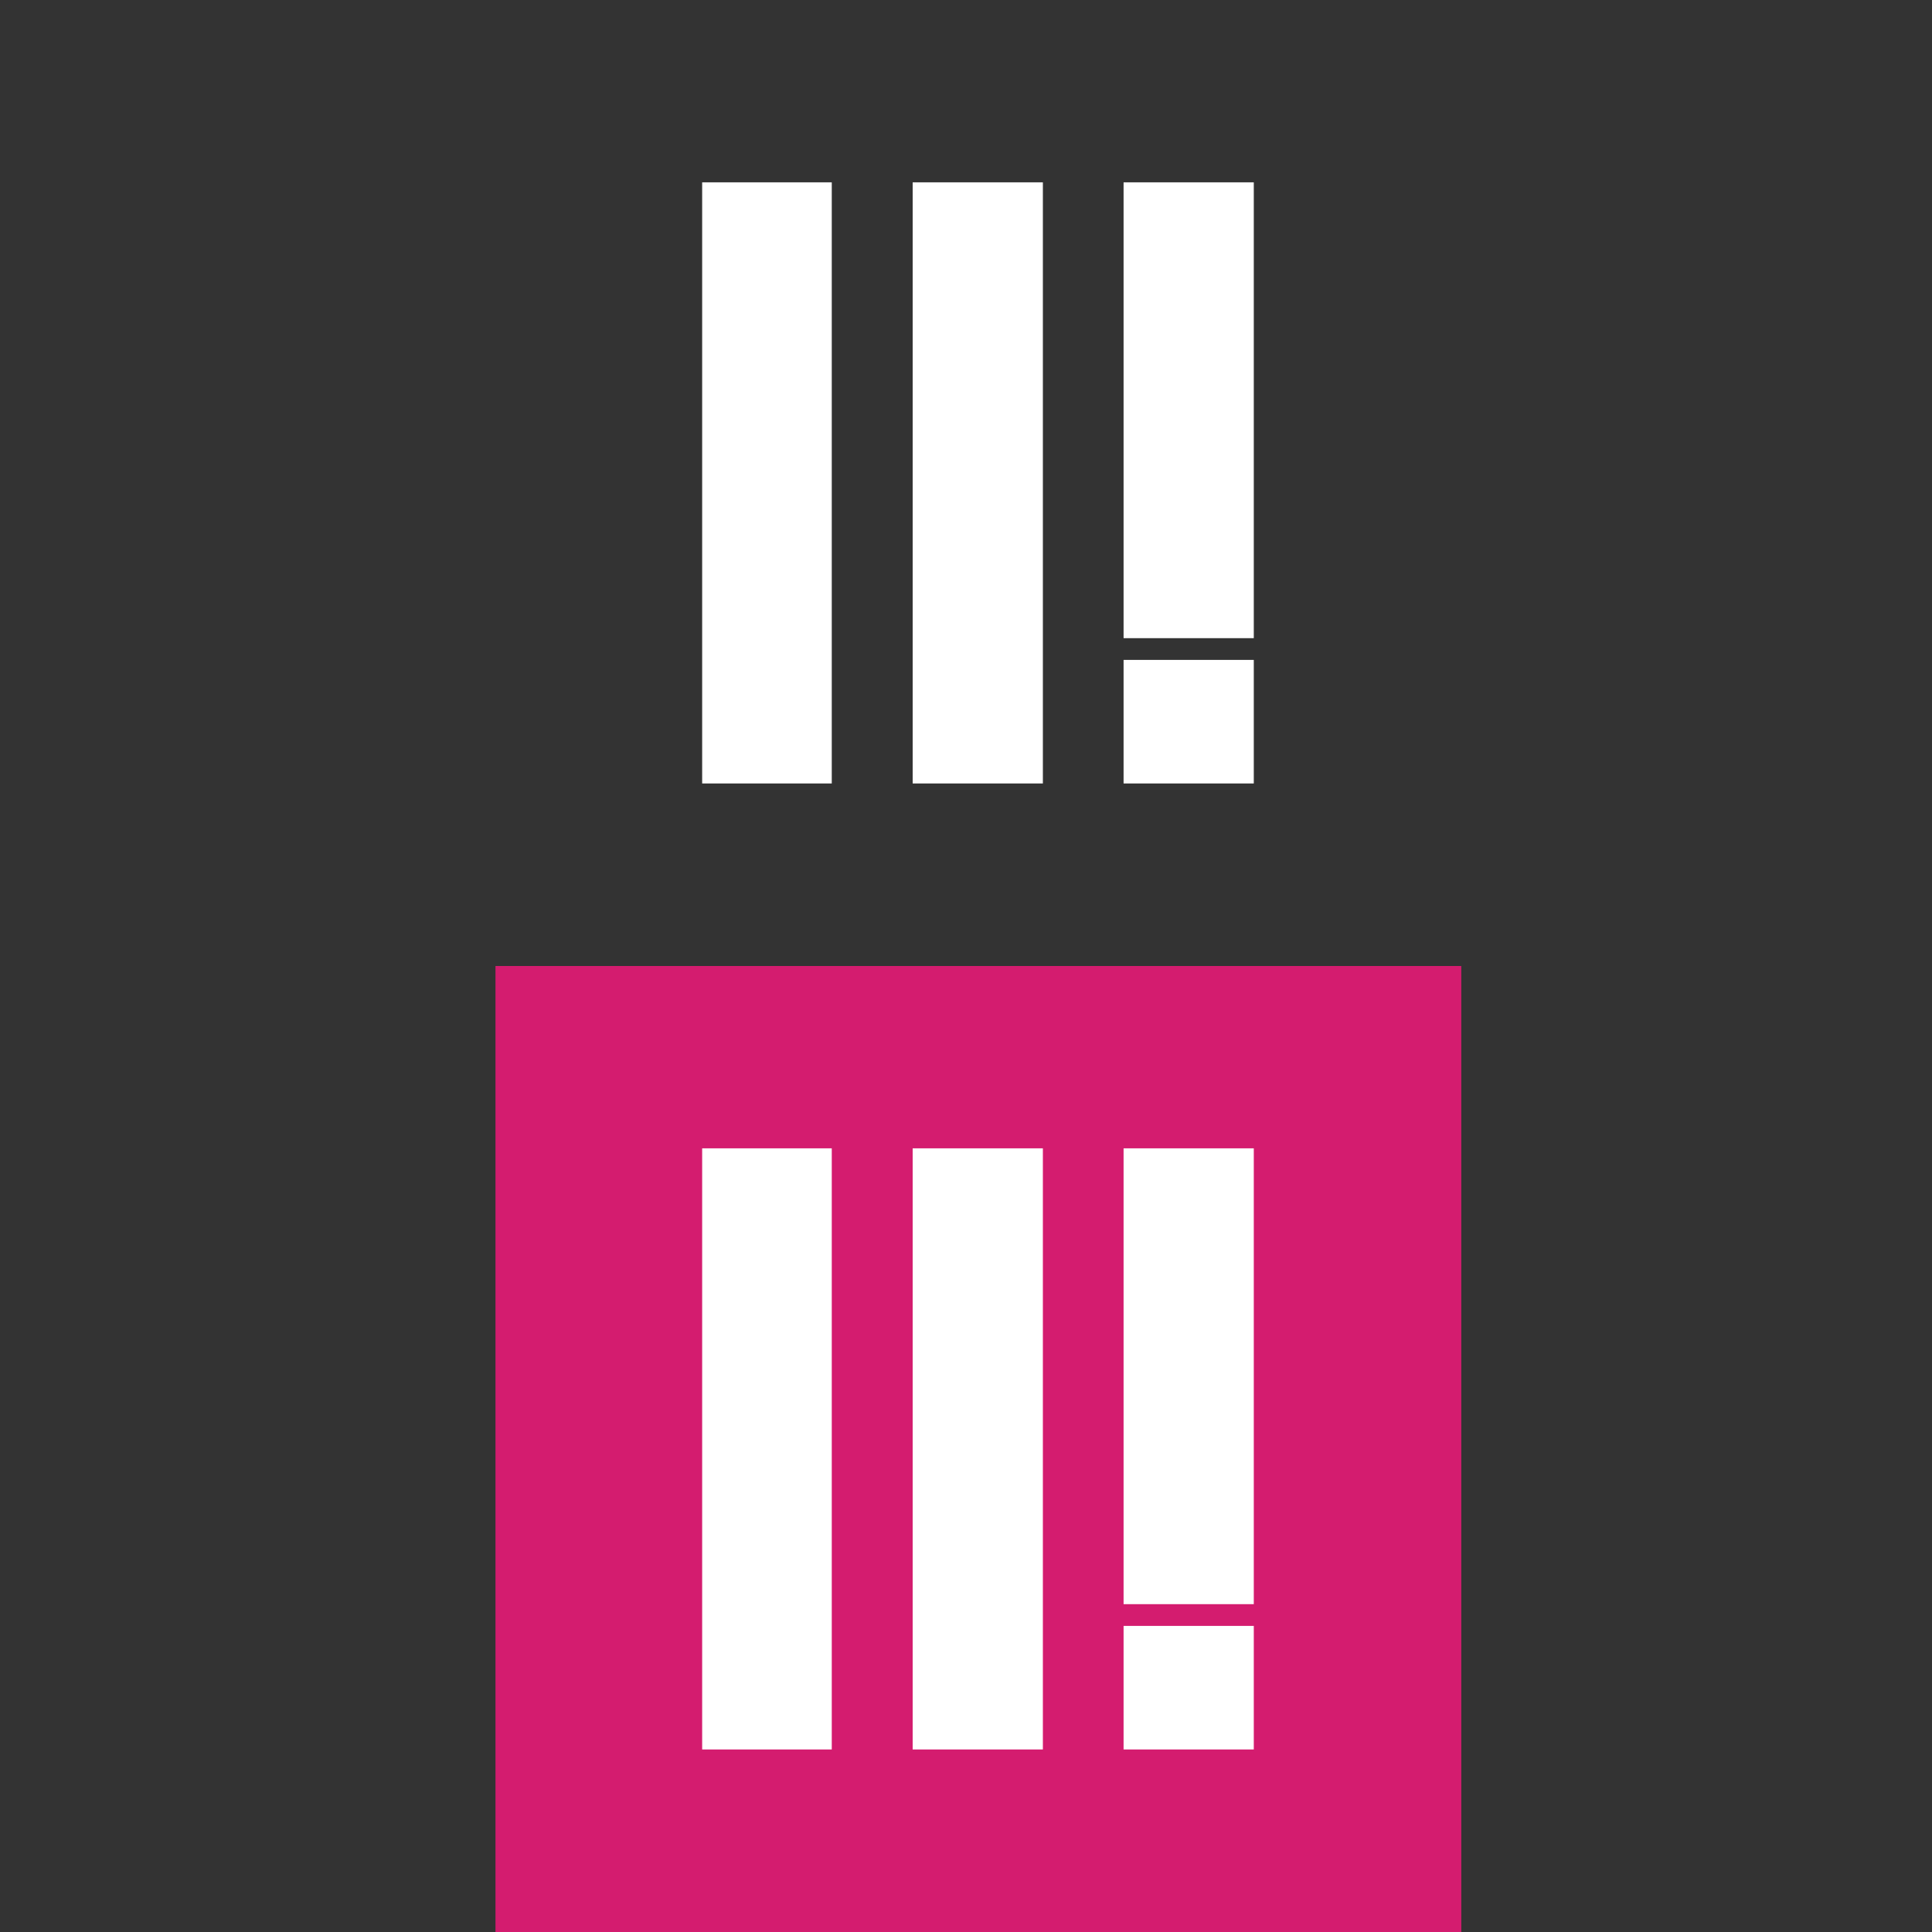
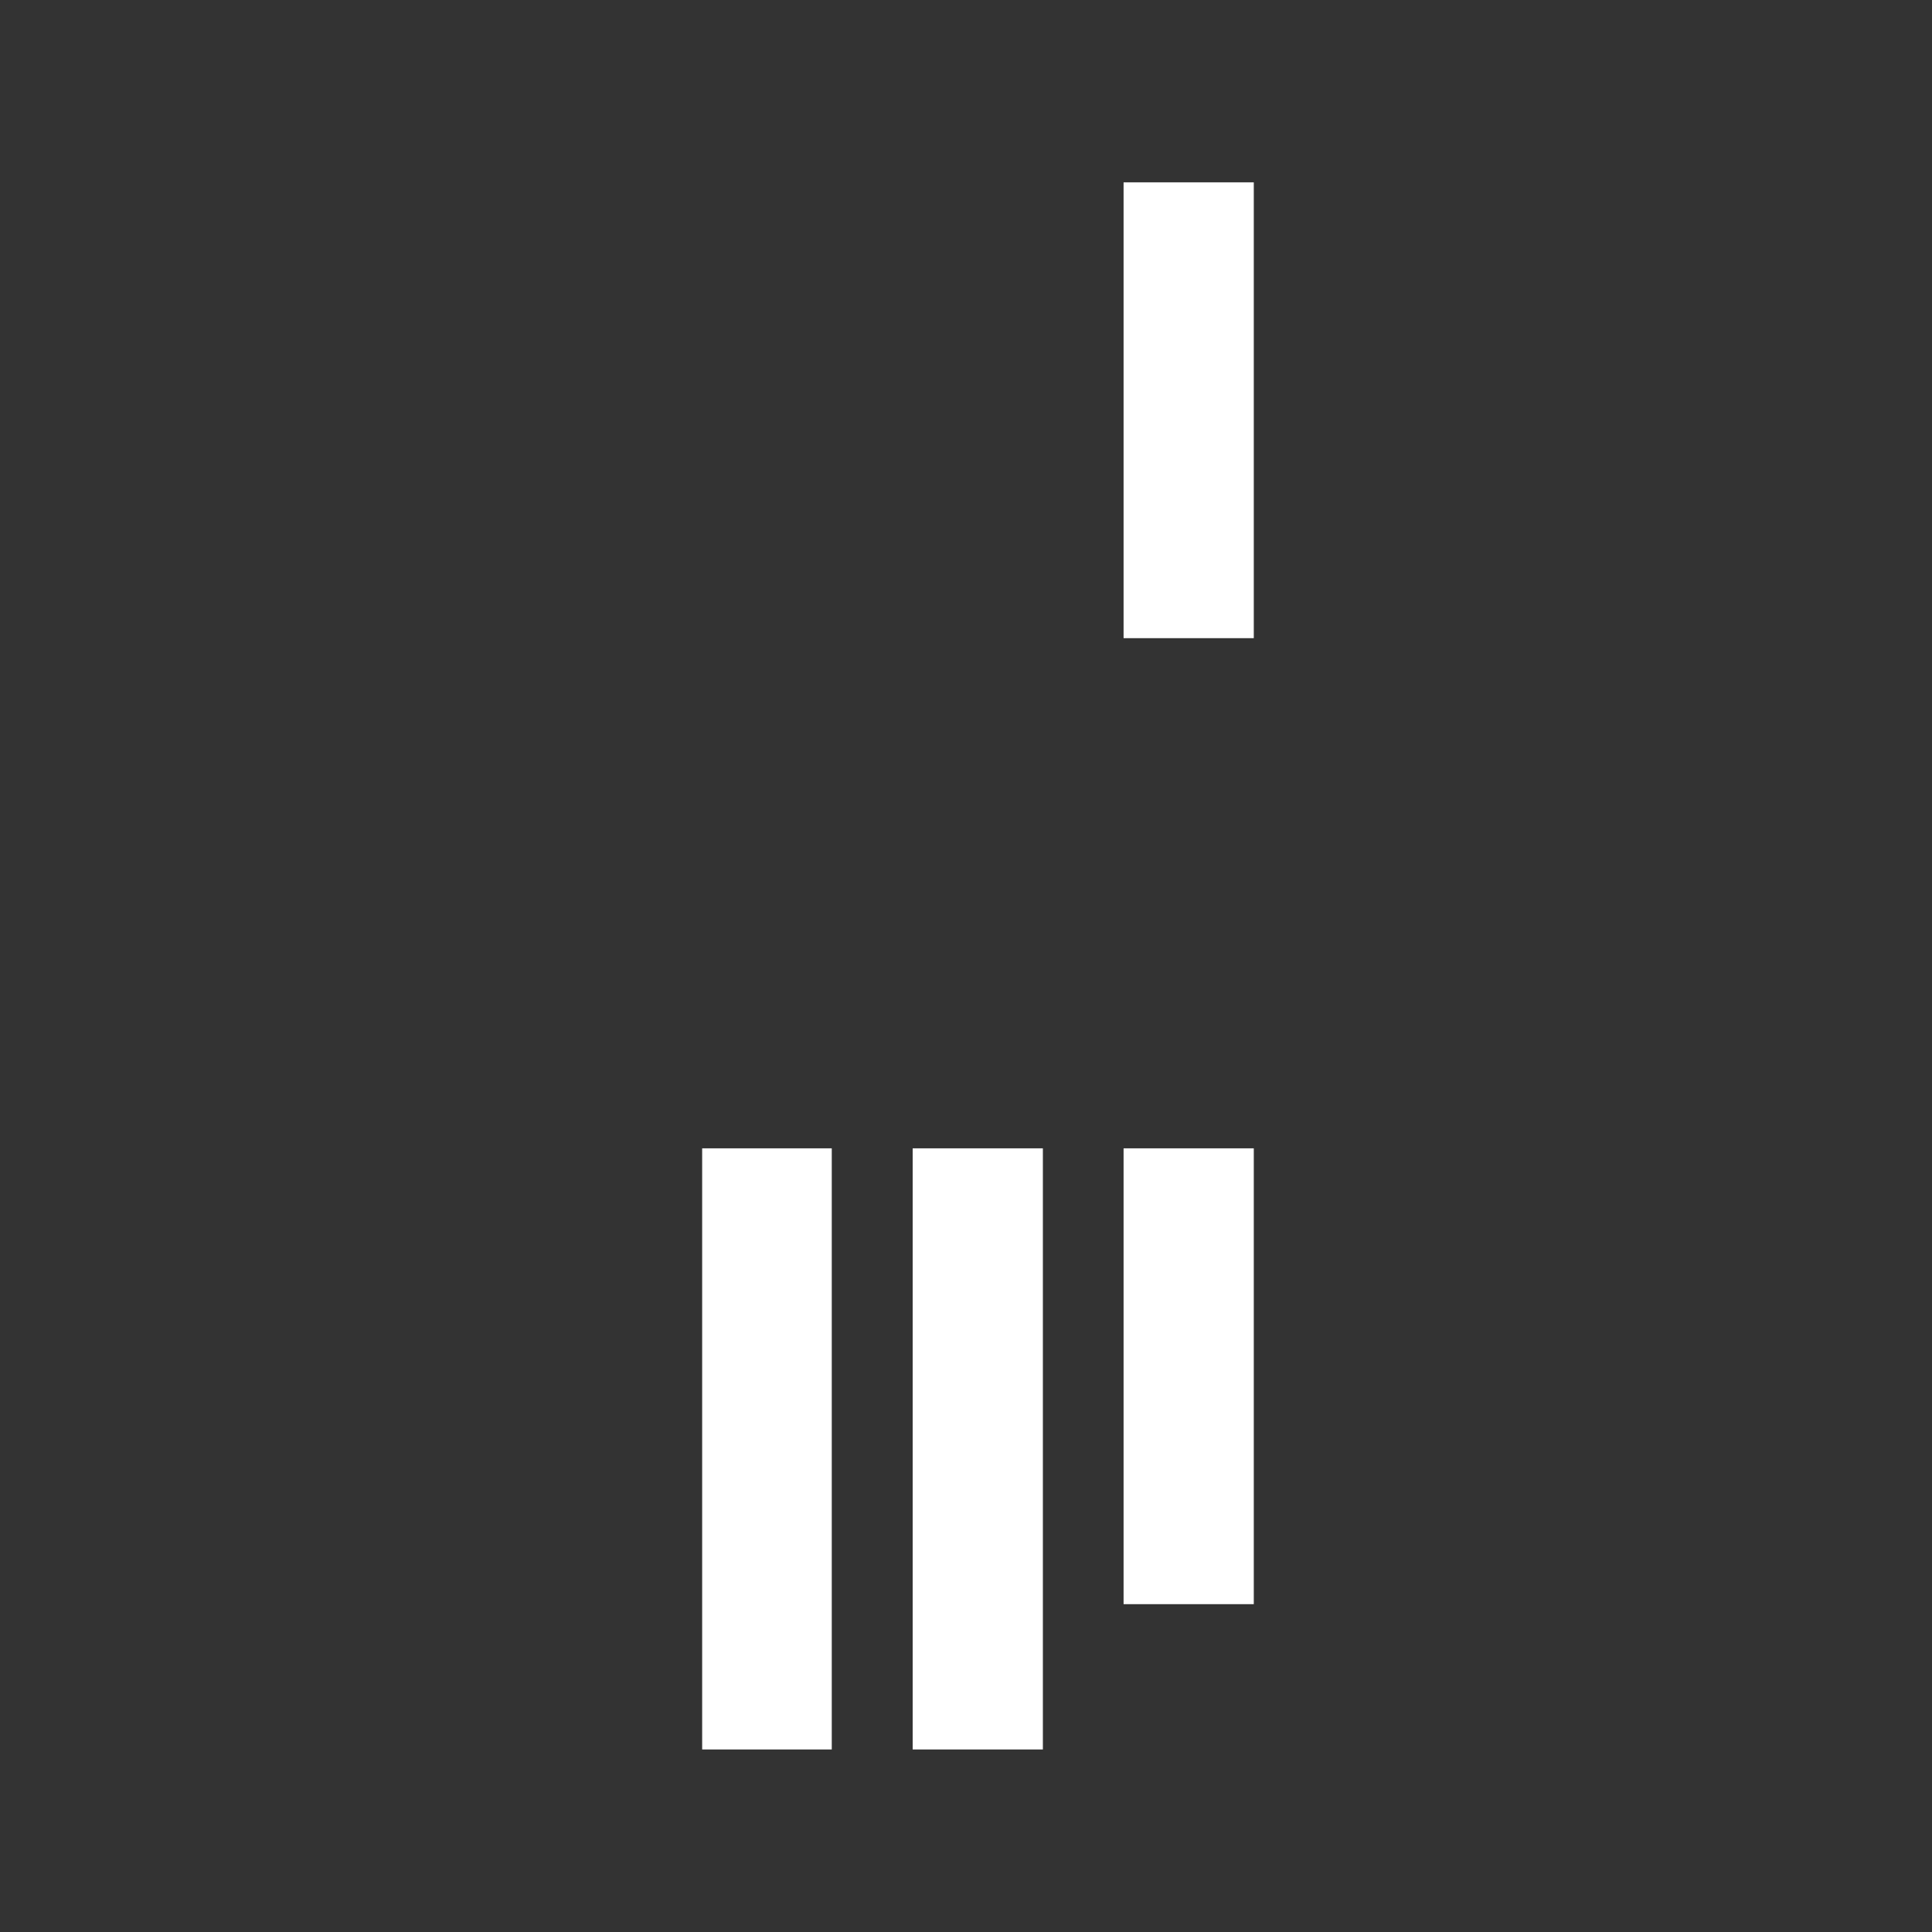
<svg xmlns="http://www.w3.org/2000/svg" version="1.1" id="Layer_1" x="0" y="0" viewBox="0 0 960 960" width="960" height="960" enable-background="new 0 0 960 960" xml:space="preserve">
  <rect x="0" y="0" width="960" height="960" fill="#333333" stroke="none" />
-   <rect x="246.2" y="480" fill="#d41c6f" width="479.9" height="480" />
  <rect x="348.9" y="570.6" fill="#FFFFFF" width="64.4" height="298.7" />
  <rect x="453.5" y="570.6" fill="#FFFFFF" width="64.7" height="298.7" />
  <rect x="558.3" y="570.6" fill="#FFFFFF" width="64.7" height="226.5" />
-   <rect x="558.3" y="807.9" fill="#FFFFFF" width="64.7" height="61.4" />
-   <rect x="348.9" y="90.6" fill="#FFFFFF" width="64.4" height="298.7" />
-   <rect x="453.5" y="90.6" fill="#FFFFFF" width="64.7" height="298.7" />
  <rect x="558.3" y="90.6" fill="#FFFFFF" width="64.7" height="226.5" />
-   <rect x="558.3" y="327.9" fill="#FFFFFF" width="64.7" height="61.4" />
</svg>